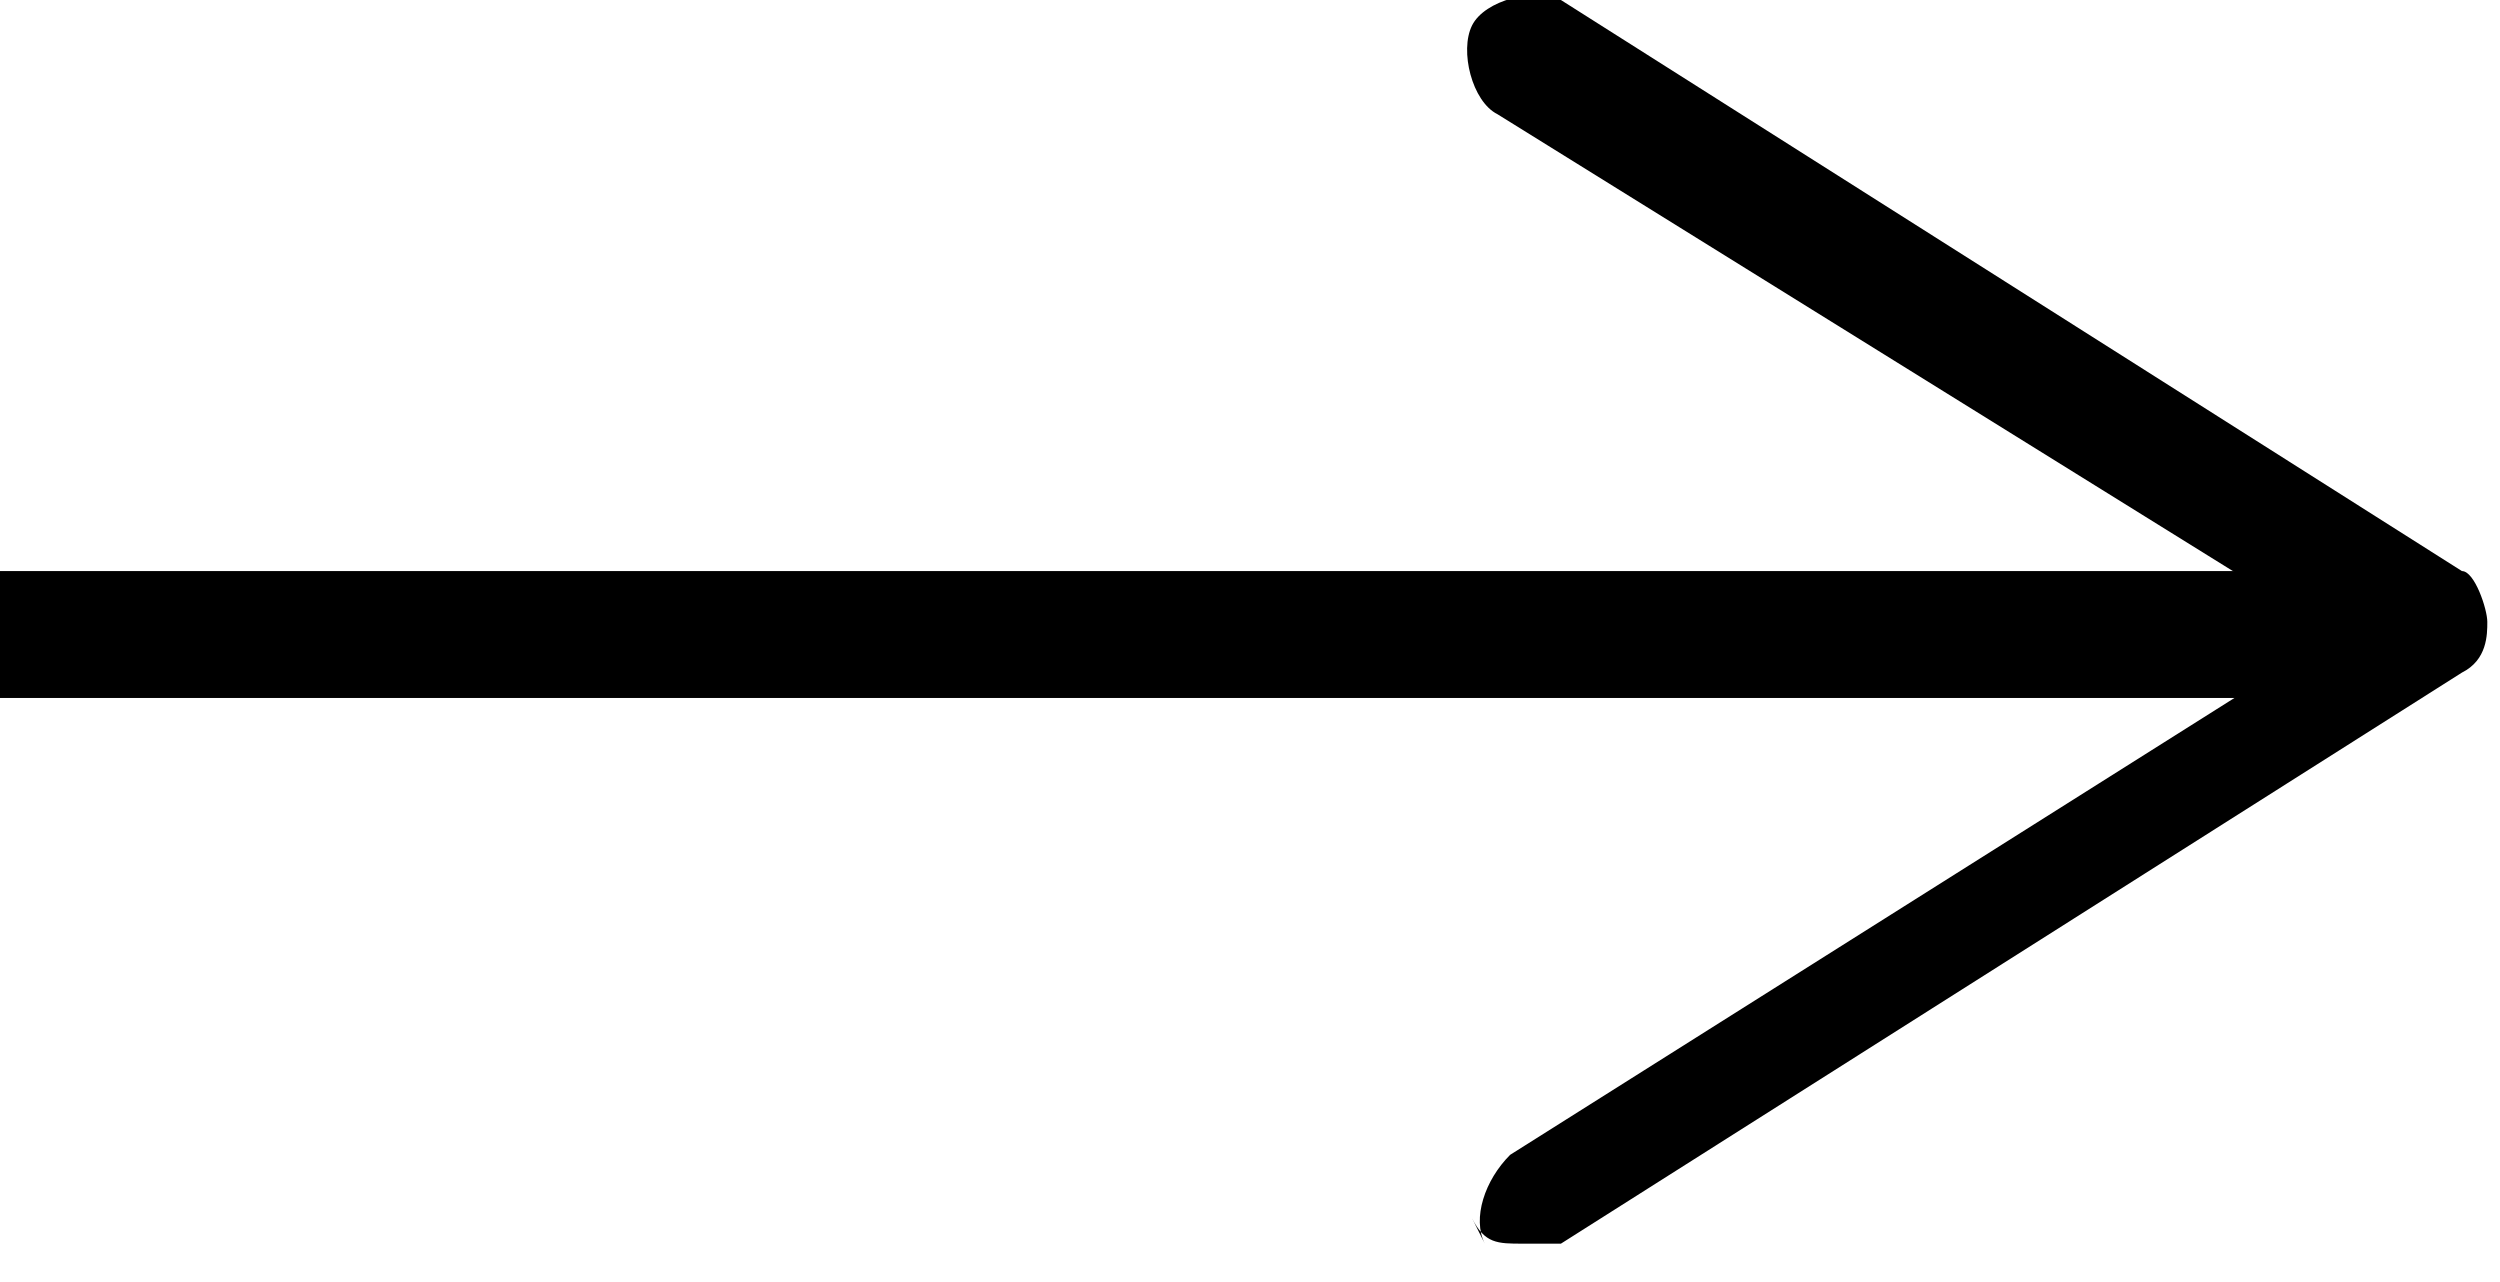
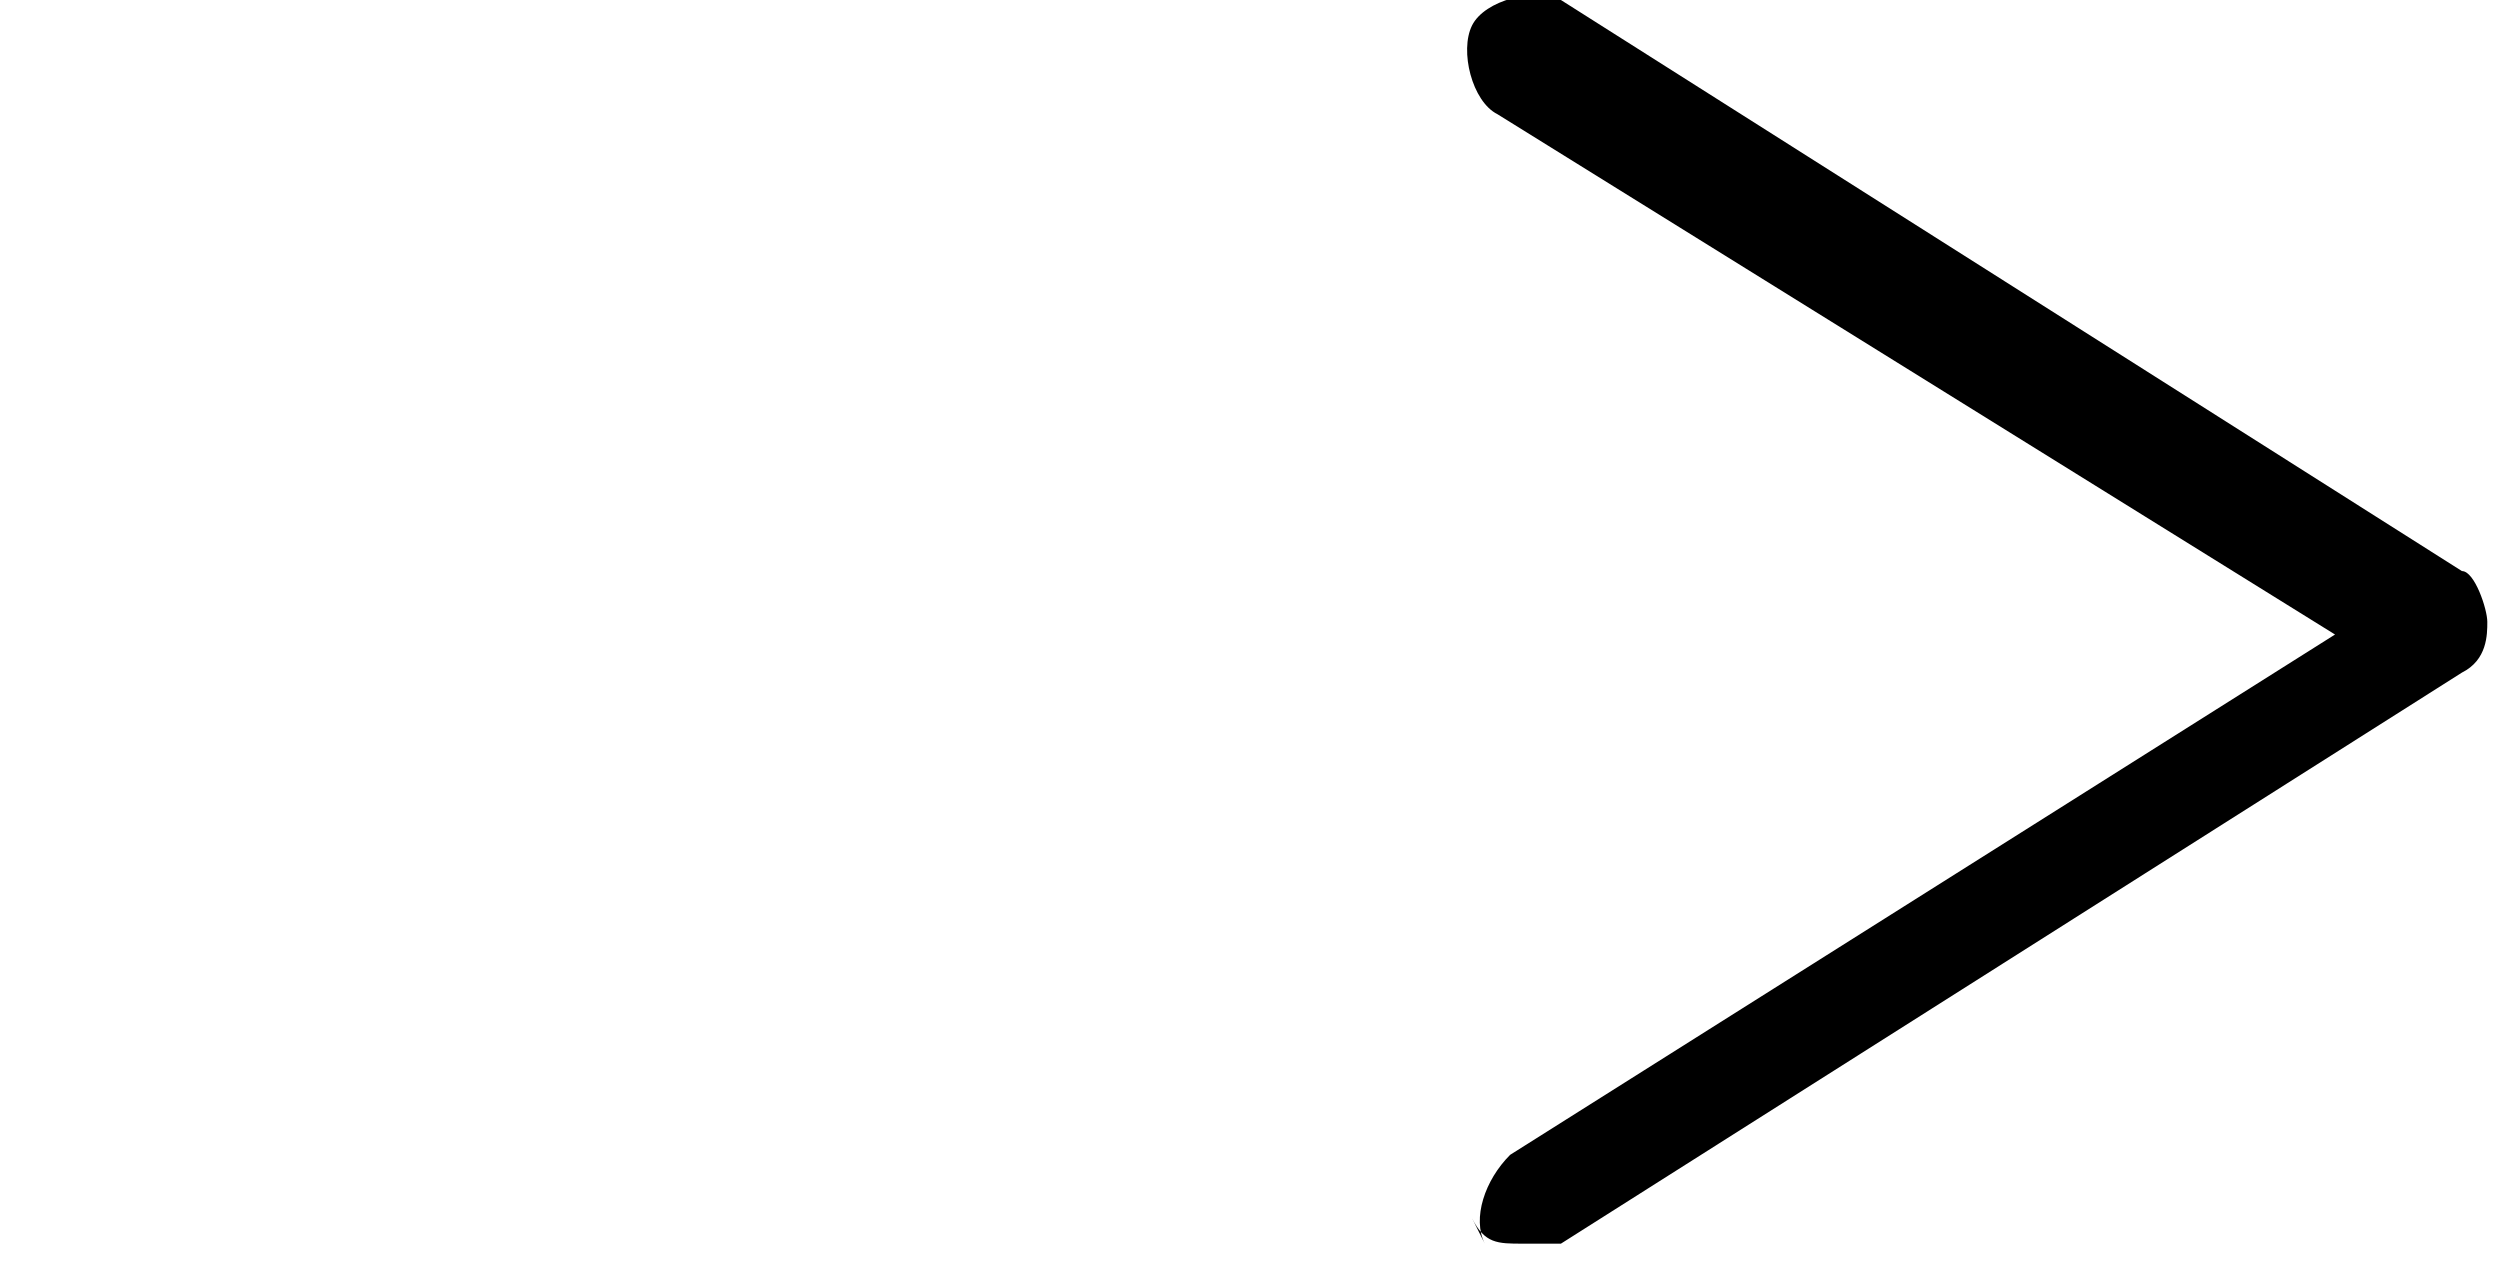
<svg xmlns="http://www.w3.org/2000/svg" id="Layer_1" data-name="Layer 1" version="1.1" viewBox="0 0 19.7 10.1">
  <defs>
    <style>
      .cls-1 {
        fill: #000;
        stroke-width: 0px;
      }
    </style>
  </defs>
-   <rect class="cls-1" y="4.5" width="18.5" height="1" />
  <path class="cls-1" d="M11.7,9.8c-.1-.2,0-.5.2-.7l6.5-4.1L11.8.9c-.2-.1-.3-.5-.2-.7.1-.2.5-.3.7-.2l7.1,4.5c.1,0,.2.3.2.4s0,.3-.2.4l-7.1,4.5c0,0-.2,0-.3,0-.2,0-.3,0-.4-.2Z" />
</svg>